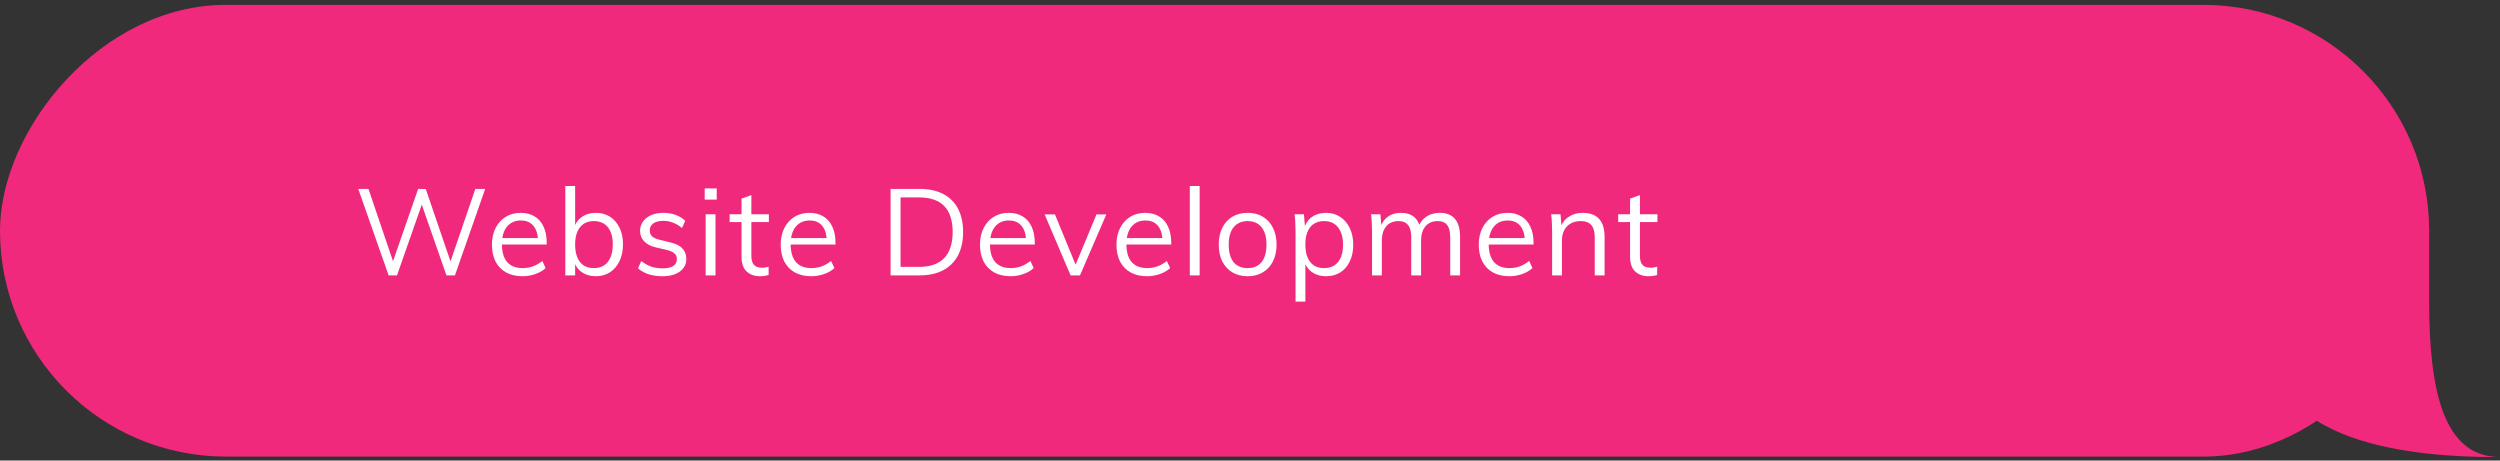
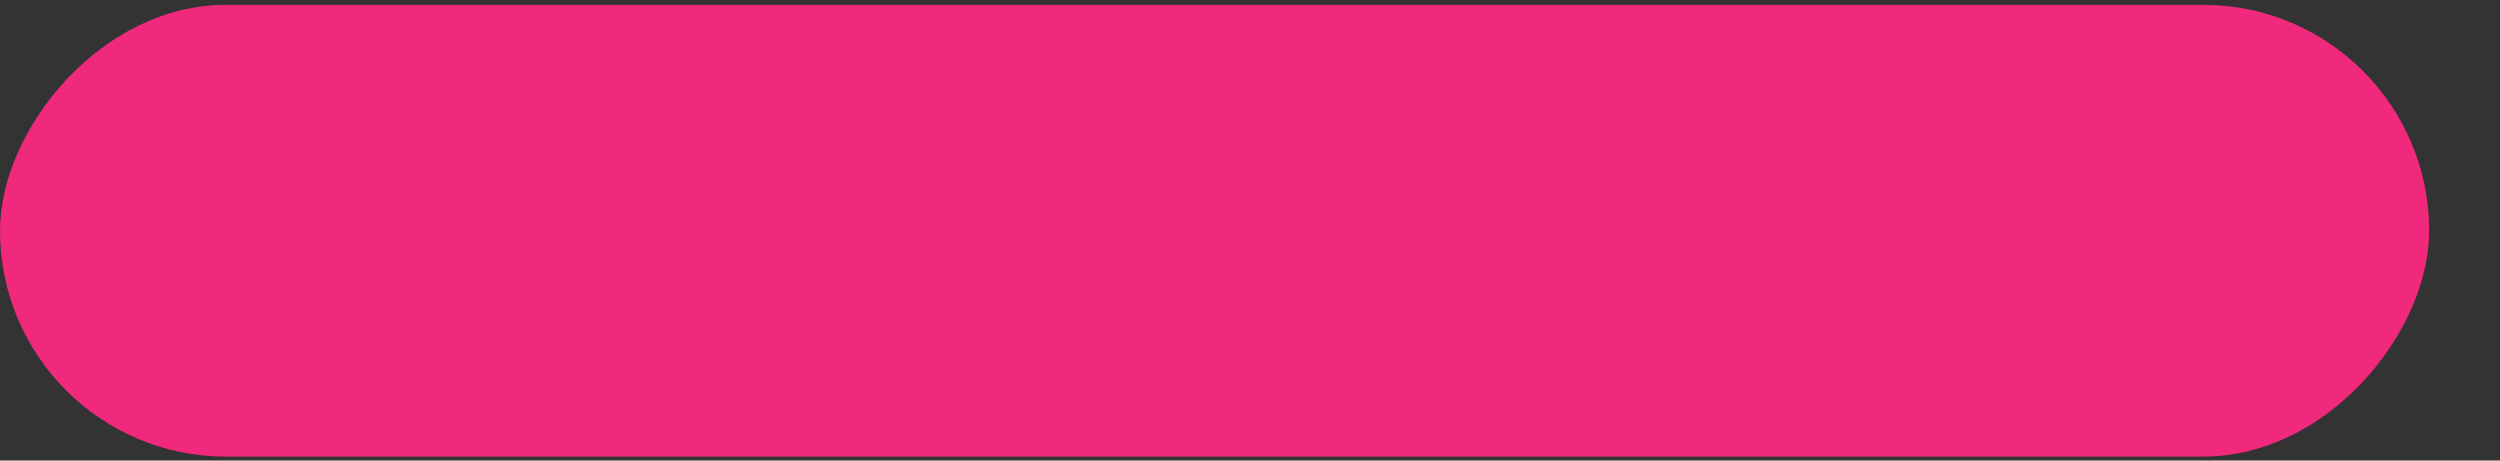
<svg xmlns="http://www.w3.org/2000/svg" width="494" height="91" viewBox="0 0 494 91" fill="none">
  <rect x="0" y="0" width="494" height="91" fill="#333333" stroke="none" />
  <rect width="480" height="89.263" rx="44.632" transform="matrix(-1 0 0 1 480 0.959)" fill="#F0297C" />
-   <path d="M480 59.517V45.681C475.973 45.152 449 46.278 449 68.068C449 90.312 485.371 90.312 494 90.312C482.955 90.312 480 77.516 480 59.517Z" fill="#F0297C" />
-   <path d="M76.792 54.416L70.792 37.328H72.808L78.04 52.736H77.272L82.624 37.328L84.136 37.352L89.392 52.736H88.648L93.928 37.328H95.872L89.896 54.416H88.216L83.08 39.68H83.608L78.448 54.416H76.792ZM107.816 52.976C107.288 53.472 106.608 53.864 105.776 54.152C104.96 54.44 104.12 54.584 103.256 54.584C102.008 54.584 100.928 54.336 100.016 53.84C99.12 53.344 98.424 52.632 97.928 51.704C97.448 50.76 97.208 49.64 97.208 48.344C97.208 47.096 97.448 46 97.928 45.056C98.408 44.112 99.072 43.376 99.92 42.848C100.784 42.32 101.776 42.056 102.896 42.056C103.968 42.056 104.888 42.296 105.656 42.776C106.424 43.24 107.008 43.912 107.408 44.792C107.824 45.672 108.032 46.728 108.032 47.96V48.32H98.912V47.048H106.928L106.304 47.936C106.336 46.528 106.056 45.448 105.464 44.696C104.888 43.944 104.04 43.568 102.92 43.568C101.752 43.568 100.832 43.984 100.16 44.816C99.504 45.632 99.176 46.768 99.176 48.224C99.176 49.792 99.52 50.976 100.208 51.776C100.912 52.576 101.936 52.976 103.28 52.976C103.984 52.976 104.656 52.864 105.296 52.64C105.952 52.4 106.576 52.04 107.168 51.56L107.816 52.976ZM111.703 54.416V36.752H113.647V45.44L113.383 45.2C113.655 44.208 114.175 43.44 114.943 42.896C115.711 42.336 116.639 42.056 117.727 42.056C118.799 42.056 119.735 42.312 120.535 42.824C121.335 43.336 121.959 44.056 122.407 44.984C122.871 45.912 123.103 47.008 123.103 48.272C123.103 49.536 122.871 50.648 122.407 51.608C121.959 52.552 121.327 53.288 120.511 53.816C119.711 54.328 118.783 54.584 117.727 54.584C116.639 54.584 115.711 54.312 114.943 53.768C114.175 53.224 113.655 52.448 113.383 51.44L113.647 51.176V54.416H111.703ZM117.367 52.976C118.535 52.976 119.447 52.568 120.103 51.752C120.759 50.92 121.087 49.76 121.087 48.272C121.087 46.816 120.759 45.688 120.103 44.888C119.447 44.088 118.535 43.688 117.367 43.688C116.167 43.688 115.247 44.096 114.607 44.912C113.967 45.712 113.647 46.848 113.647 48.32C113.647 49.808 113.967 50.96 114.607 51.776C115.247 52.576 116.167 52.976 117.367 52.976ZM130.893 54.584C128.861 54.584 127.253 54.064 126.069 53.024L126.717 51.584C127.357 52.08 128.013 52.448 128.685 52.688C129.373 52.912 130.133 53.024 130.965 53.024C131.877 53.024 132.565 52.872 133.029 52.568C133.509 52.248 133.749 51.792 133.749 51.2C133.749 50.72 133.589 50.344 133.269 50.072C132.949 49.784 132.421 49.552 131.685 49.376L129.645 48.896C128.637 48.672 127.853 48.272 127.293 47.696C126.749 47.12 126.477 46.432 126.477 45.632C126.477 44.928 126.669 44.312 127.053 43.784C127.437 43.24 127.973 42.816 128.661 42.512C129.349 42.208 130.165 42.056 131.109 42.056C131.957 42.056 132.757 42.192 133.509 42.464C134.261 42.736 134.893 43.128 135.405 43.64L134.757 45.056C134.181 44.576 133.589 44.224 132.981 44C132.389 43.76 131.765 43.64 131.109 43.64C130.245 43.64 129.573 43.808 129.093 44.144C128.629 44.48 128.397 44.936 128.397 45.512C128.397 46.008 128.541 46.4 128.829 46.688C129.133 46.976 129.613 47.2 130.269 47.36L132.309 47.864C133.445 48.104 134.277 48.504 134.805 49.064C135.349 49.608 135.621 50.304 135.621 51.152C135.621 52.192 135.197 53.024 134.349 53.648C133.501 54.272 132.349 54.584 130.893 54.584ZM139.439 54.416V42.344H141.383V54.416H139.439ZM139.247 37.232H141.623V39.44H139.247V37.232ZM144.174 43.88V42.344H151.926V43.88H144.174ZM151.878 52.688V54.344C151.606 54.424 151.334 54.48 151.062 54.512C150.806 54.56 150.518 54.584 150.198 54.584C149.078 54.584 148.182 54.264 147.51 53.624C146.854 52.984 146.526 52.024 146.526 50.744V39.248L148.47 38.552V50.48C148.47 51.12 148.558 51.616 148.734 51.968C148.926 52.32 149.182 52.568 149.502 52.712C149.822 52.84 150.182 52.904 150.582 52.904C150.822 52.904 151.038 52.888 151.23 52.856C151.422 52.824 151.638 52.768 151.878 52.688ZM164.877 52.976C164.349 53.472 163.669 53.864 162.837 54.152C162.021 54.44 161.181 54.584 160.317 54.584C159.069 54.584 157.989 54.336 157.077 53.84C156.181 53.344 155.485 52.632 154.989 51.704C154.509 50.76 154.269 49.64 154.269 48.344C154.269 47.096 154.509 46 154.989 45.056C155.469 44.112 156.133 43.376 156.981 42.848C157.845 42.32 158.837 42.056 159.957 42.056C161.029 42.056 161.949 42.296 162.717 42.776C163.485 43.24 164.069 43.912 164.469 44.792C164.885 45.672 165.093 46.728 165.093 47.96V48.32H155.973V47.048H163.989L163.365 47.936C163.397 46.528 163.117 45.448 162.525 44.696C161.949 43.944 161.101 43.568 159.981 43.568C158.813 43.568 157.893 43.984 157.221 44.816C156.565 45.632 156.237 46.768 156.237 48.224C156.237 49.792 156.581 50.976 157.269 51.776C157.973 52.576 158.997 52.976 160.341 52.976C161.045 52.976 161.717 52.864 162.357 52.64C163.013 52.4 163.637 52.04 164.229 51.56L164.877 52.976ZM175.981 54.416V37.328H181.717C183.541 37.328 185.093 37.664 186.373 38.336C187.653 38.992 188.629 39.96 189.301 41.24C189.973 42.504 190.309 44.04 190.309 45.848C190.309 47.672 189.965 49.224 189.277 50.504C188.605 51.768 187.629 52.736 186.349 53.408C185.069 54.08 183.525 54.416 181.717 54.416H175.981ZM177.949 52.736H181.597C183.805 52.736 185.461 52.16 186.565 51.008C187.685 49.856 188.245 48.136 188.245 45.848C188.245 41.288 186.029 39.008 181.597 39.008H177.949V52.736ZM204.256 52.976C203.728 53.472 203.048 53.864 202.216 54.152C201.4 54.44 200.56 54.584 199.696 54.584C198.448 54.584 197.368 54.336 196.456 53.84C195.56 53.344 194.864 52.632 194.368 51.704C193.888 50.76 193.648 49.64 193.648 48.344C193.648 47.096 193.888 46 194.368 45.056C194.848 44.112 195.512 43.376 196.36 42.848C197.224 42.32 198.216 42.056 199.336 42.056C200.408 42.056 201.328 42.296 202.096 42.776C202.864 43.24 203.448 43.912 203.848 44.792C204.264 45.672 204.472 46.728 204.472 47.96V48.32H195.352V47.048H203.368L202.744 47.936C202.776 46.528 202.496 45.448 201.904 44.696C201.328 43.944 200.48 43.568 199.36 43.568C198.192 43.568 197.272 43.984 196.6 44.816C195.944 45.632 195.616 46.768 195.616 48.224C195.616 49.792 195.96 50.976 196.648 51.776C197.352 52.576 198.376 52.976 199.72 52.976C200.424 52.976 201.096 52.864 201.736 52.64C202.392 52.4 203.016 52.04 203.608 51.56L204.256 52.976ZM211.554 54.416L206.418 42.368H208.458L212.826 53H212.25L216.666 42.368H218.61L213.402 54.416H211.554ZM231.219 52.976C230.691 53.472 230.011 53.864 229.179 54.152C228.363 54.44 227.523 54.584 226.659 54.584C225.411 54.584 224.331 54.336 223.419 53.84C222.523 53.344 221.827 52.632 221.331 51.704C220.851 50.76 220.611 49.64 220.611 48.344C220.611 47.096 220.851 46 221.331 45.056C221.811 44.112 222.475 43.376 223.323 42.848C224.187 42.32 225.179 42.056 226.299 42.056C227.371 42.056 228.291 42.296 229.059 42.776C229.827 43.24 230.411 43.912 230.811 44.792C231.227 45.672 231.435 46.728 231.435 47.96V48.32H222.315V47.048H230.331L229.707 47.936C229.739 46.528 229.459 45.448 228.867 44.696C228.291 43.944 227.443 43.568 226.323 43.568C225.155 43.568 224.235 43.984 223.563 44.816C222.907 45.632 222.579 46.768 222.579 48.224C222.579 49.792 222.923 50.976 223.611 51.776C224.315 52.576 225.339 52.976 226.683 52.976C227.387 52.976 228.059 52.864 228.699 52.64C229.355 52.4 229.979 52.04 230.571 51.56L231.219 52.976ZM235.106 54.416V36.752H237.05V54.416H235.106ZM246.537 54.584C245.385 54.584 244.377 54.328 243.513 53.816C242.665 53.304 242.001 52.584 241.521 51.656C241.057 50.712 240.825 49.6 240.825 48.32C240.825 47.056 241.057 45.952 241.521 45.008C242.001 44.064 242.665 43.336 243.513 42.824C244.377 42.312 245.385 42.056 246.537 42.056C247.689 42.056 248.689 42.312 249.537 42.824C250.401 43.336 251.065 44.064 251.529 45.008C252.009 45.952 252.249 47.056 252.249 48.32C252.249 49.6 252.009 50.712 251.529 51.656C251.065 52.584 250.401 53.304 249.537 53.816C248.689 54.328 247.689 54.584 246.537 54.584ZM246.537 52.976C247.721 52.976 248.633 52.584 249.273 51.8C249.929 51 250.257 49.84 250.257 48.32C250.257 46.832 249.929 45.688 249.273 44.888C248.617 44.088 247.705 43.688 246.537 43.688C245.369 43.688 244.449 44.088 243.777 44.888C243.121 45.688 242.793 46.832 242.793 48.32C242.793 49.84 243.113 51 243.753 51.8C244.409 52.584 245.337 52.976 246.537 52.976ZM255.999 59.6V45.728C255.999 45.168 255.983 44.608 255.951 44.048C255.935 43.472 255.887 42.904 255.807 42.344H257.655L257.871 44.84L257.679 45.2C257.951 44.192 258.471 43.416 259.239 42.872C260.007 42.328 260.935 42.056 262.023 42.056C263.079 42.056 264.007 42.32 264.807 42.848C265.623 43.376 266.255 44.112 266.703 45.056C267.167 46 267.399 47.104 267.399 48.368C267.399 49.632 267.167 50.736 266.703 51.68C266.255 52.608 265.631 53.328 264.831 53.84C264.031 54.336 263.095 54.584 262.023 54.584C260.935 54.584 260.007 54.312 259.239 53.768C258.471 53.224 257.951 52.448 257.679 51.44L257.943 51.2V59.6H255.999ZM261.663 52.976C262.831 52.976 263.743 52.576 264.399 51.776C265.055 50.976 265.383 49.84 265.383 48.368C265.383 46.896 265.055 45.752 264.399 44.936C263.743 44.104 262.831 43.688 261.663 43.688C260.463 43.688 259.543 44.088 258.903 44.888C258.263 45.688 257.943 46.832 257.943 48.32C257.943 49.808 258.263 50.96 258.903 51.776C259.543 52.576 260.463 52.976 261.663 52.976ZM271.11 54.416V45.728C271.11 45.168 271.094 44.608 271.062 44.048C271.046 43.472 270.998 42.904 270.918 42.344H272.766L272.982 44.84L272.742 45.008C273.03 44.064 273.526 43.336 274.23 42.824C274.95 42.312 275.798 42.056 276.774 42.056C277.942 42.056 278.846 42.344 279.486 42.92C280.142 43.496 280.558 44.376 280.734 45.56L280.158 45.248C280.414 44.272 280.926 43.496 281.694 42.92C282.478 42.344 283.414 42.056 284.502 42.056C285.83 42.056 286.83 42.456 287.502 43.256C288.174 44.04 288.51 45.232 288.51 46.832V54.416H286.566V46.928C286.566 45.808 286.366 44.992 285.966 44.48C285.566 43.952 284.934 43.688 284.07 43.688C283.062 43.688 282.262 44.032 281.67 44.72C281.094 45.408 280.806 46.344 280.806 47.528V54.416H278.862V46.928C278.862 45.808 278.654 44.992 278.238 44.48C277.838 43.952 277.206 43.688 276.342 43.688C275.318 43.688 274.51 44.032 273.918 44.72C273.342 45.408 273.054 46.344 273.054 47.528V54.416H271.11ZM302.811 52.976C302.283 53.472 301.603 53.864 300.771 54.152C299.955 54.44 299.115 54.584 298.251 54.584C297.003 54.584 295.923 54.336 295.011 53.84C294.115 53.344 293.419 52.632 292.923 51.704C292.443 50.76 292.203 49.64 292.203 48.344C292.203 47.096 292.443 46 292.923 45.056C293.403 44.112 294.067 43.376 294.915 42.848C295.779 42.32 296.771 42.056 297.891 42.056C298.963 42.056 299.883 42.296 300.651 42.776C301.419 43.24 302.003 43.912 302.403 44.792C302.819 45.672 303.027 46.728 303.027 47.96V48.32H293.907V47.048H301.923L301.299 47.936C301.331 46.528 301.051 45.448 300.459 44.696C299.883 43.944 299.035 43.568 297.915 43.568C296.747 43.568 295.827 43.984 295.155 44.816C294.499 45.632 294.171 46.768 294.171 48.224C294.171 49.792 294.515 50.976 295.203 51.776C295.907 52.576 296.931 52.976 298.275 52.976C298.979 52.976 299.651 52.864 300.291 52.64C300.947 52.4 301.571 52.04 302.163 51.56L302.811 52.976ZM306.698 54.416V45.728C306.698 45.168 306.682 44.608 306.65 44.048C306.634 43.472 306.586 42.904 306.506 42.344H308.354L308.57 44.84L308.33 45.032C308.666 44.056 309.226 43.32 310.01 42.824C310.794 42.312 311.698 42.056 312.722 42.056C315.618 42.056 317.066 43.648 317.066 46.832V54.416H315.122V46.928C315.122 45.808 314.898 44.992 314.45 44.48C314.002 43.952 313.298 43.688 312.338 43.688C311.218 43.688 310.322 44.032 309.65 44.72C308.978 45.408 308.642 46.336 308.642 47.504V54.416H306.698ZM319.753 43.88V42.344H327.505V43.88H319.753ZM327.457 52.688V54.344C327.185 54.424 326.913 54.48 326.641 54.512C326.385 54.56 326.097 54.584 325.777 54.584C324.657 54.584 323.761 54.264 323.089 53.624C322.433 52.984 322.105 52.024 322.105 50.744V39.248L324.049 38.552V50.48C324.049 51.12 324.137 51.616 324.313 51.968C324.505 52.32 324.761 52.568 325.081 52.712C325.401 52.84 325.761 52.904 326.161 52.904C326.401 52.904 326.617 52.888 326.809 52.856C327.001 52.824 327.217 52.768 327.457 52.688Z" fill="white" />
</svg>